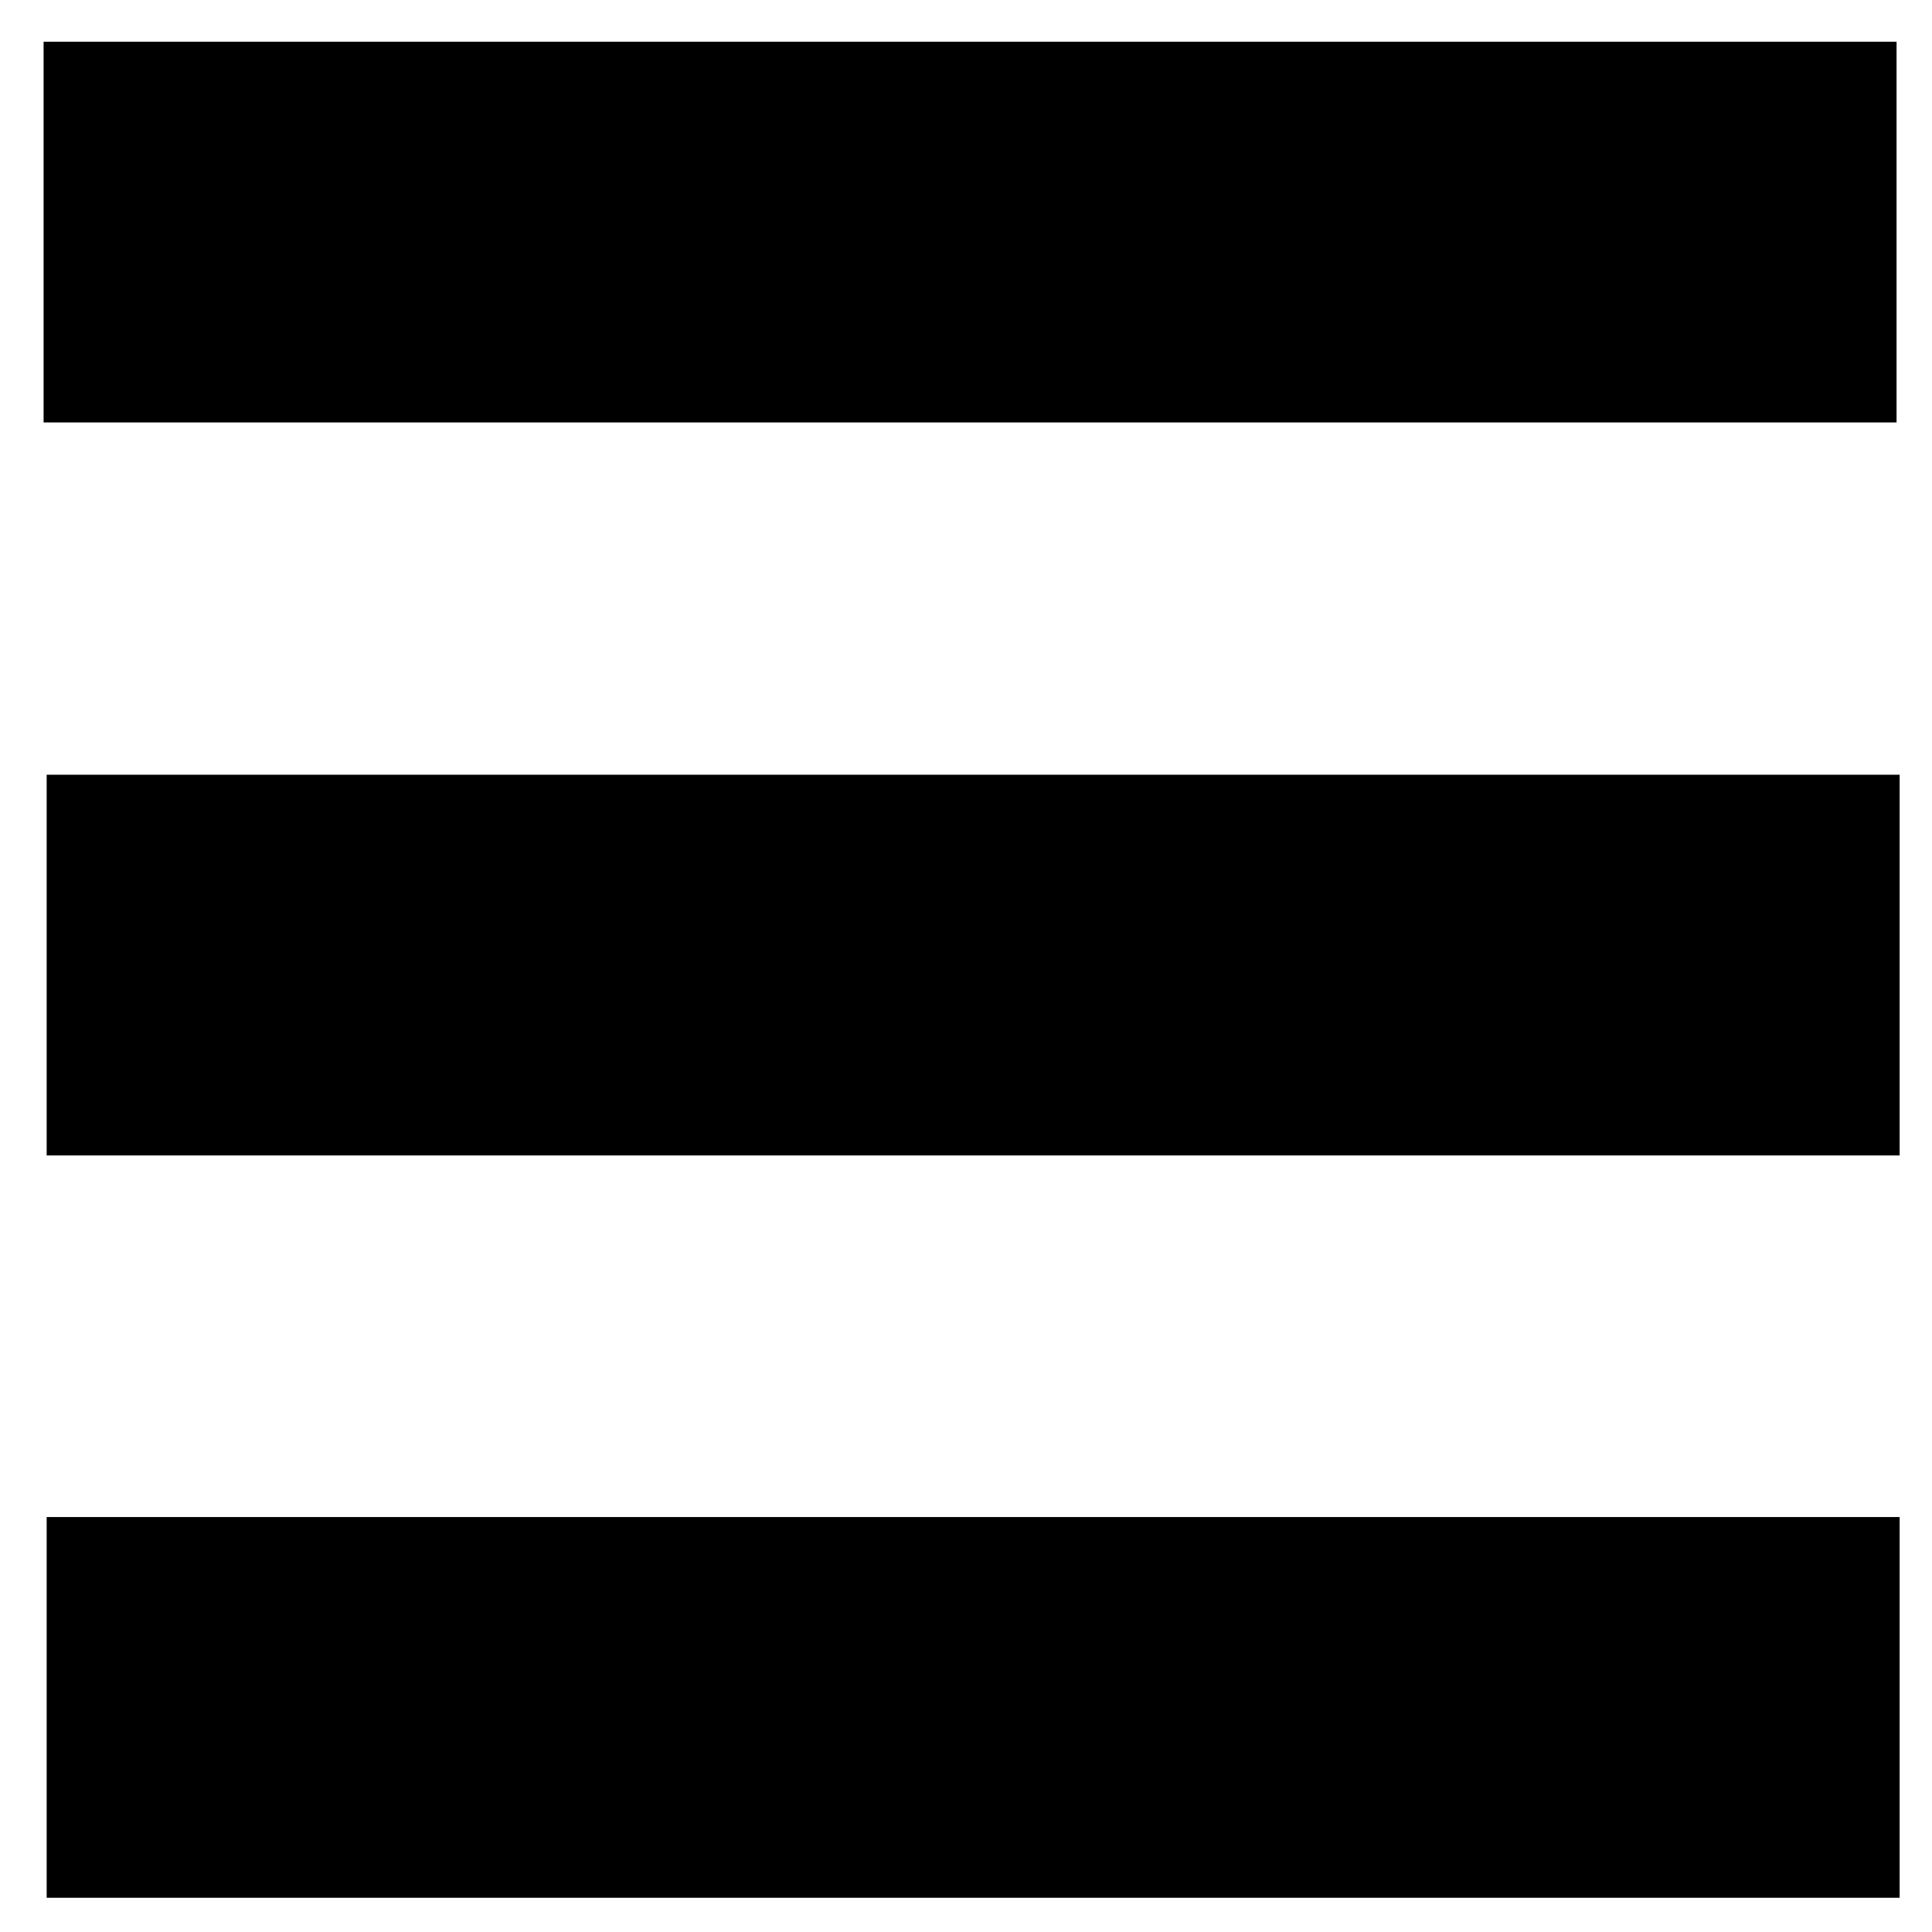
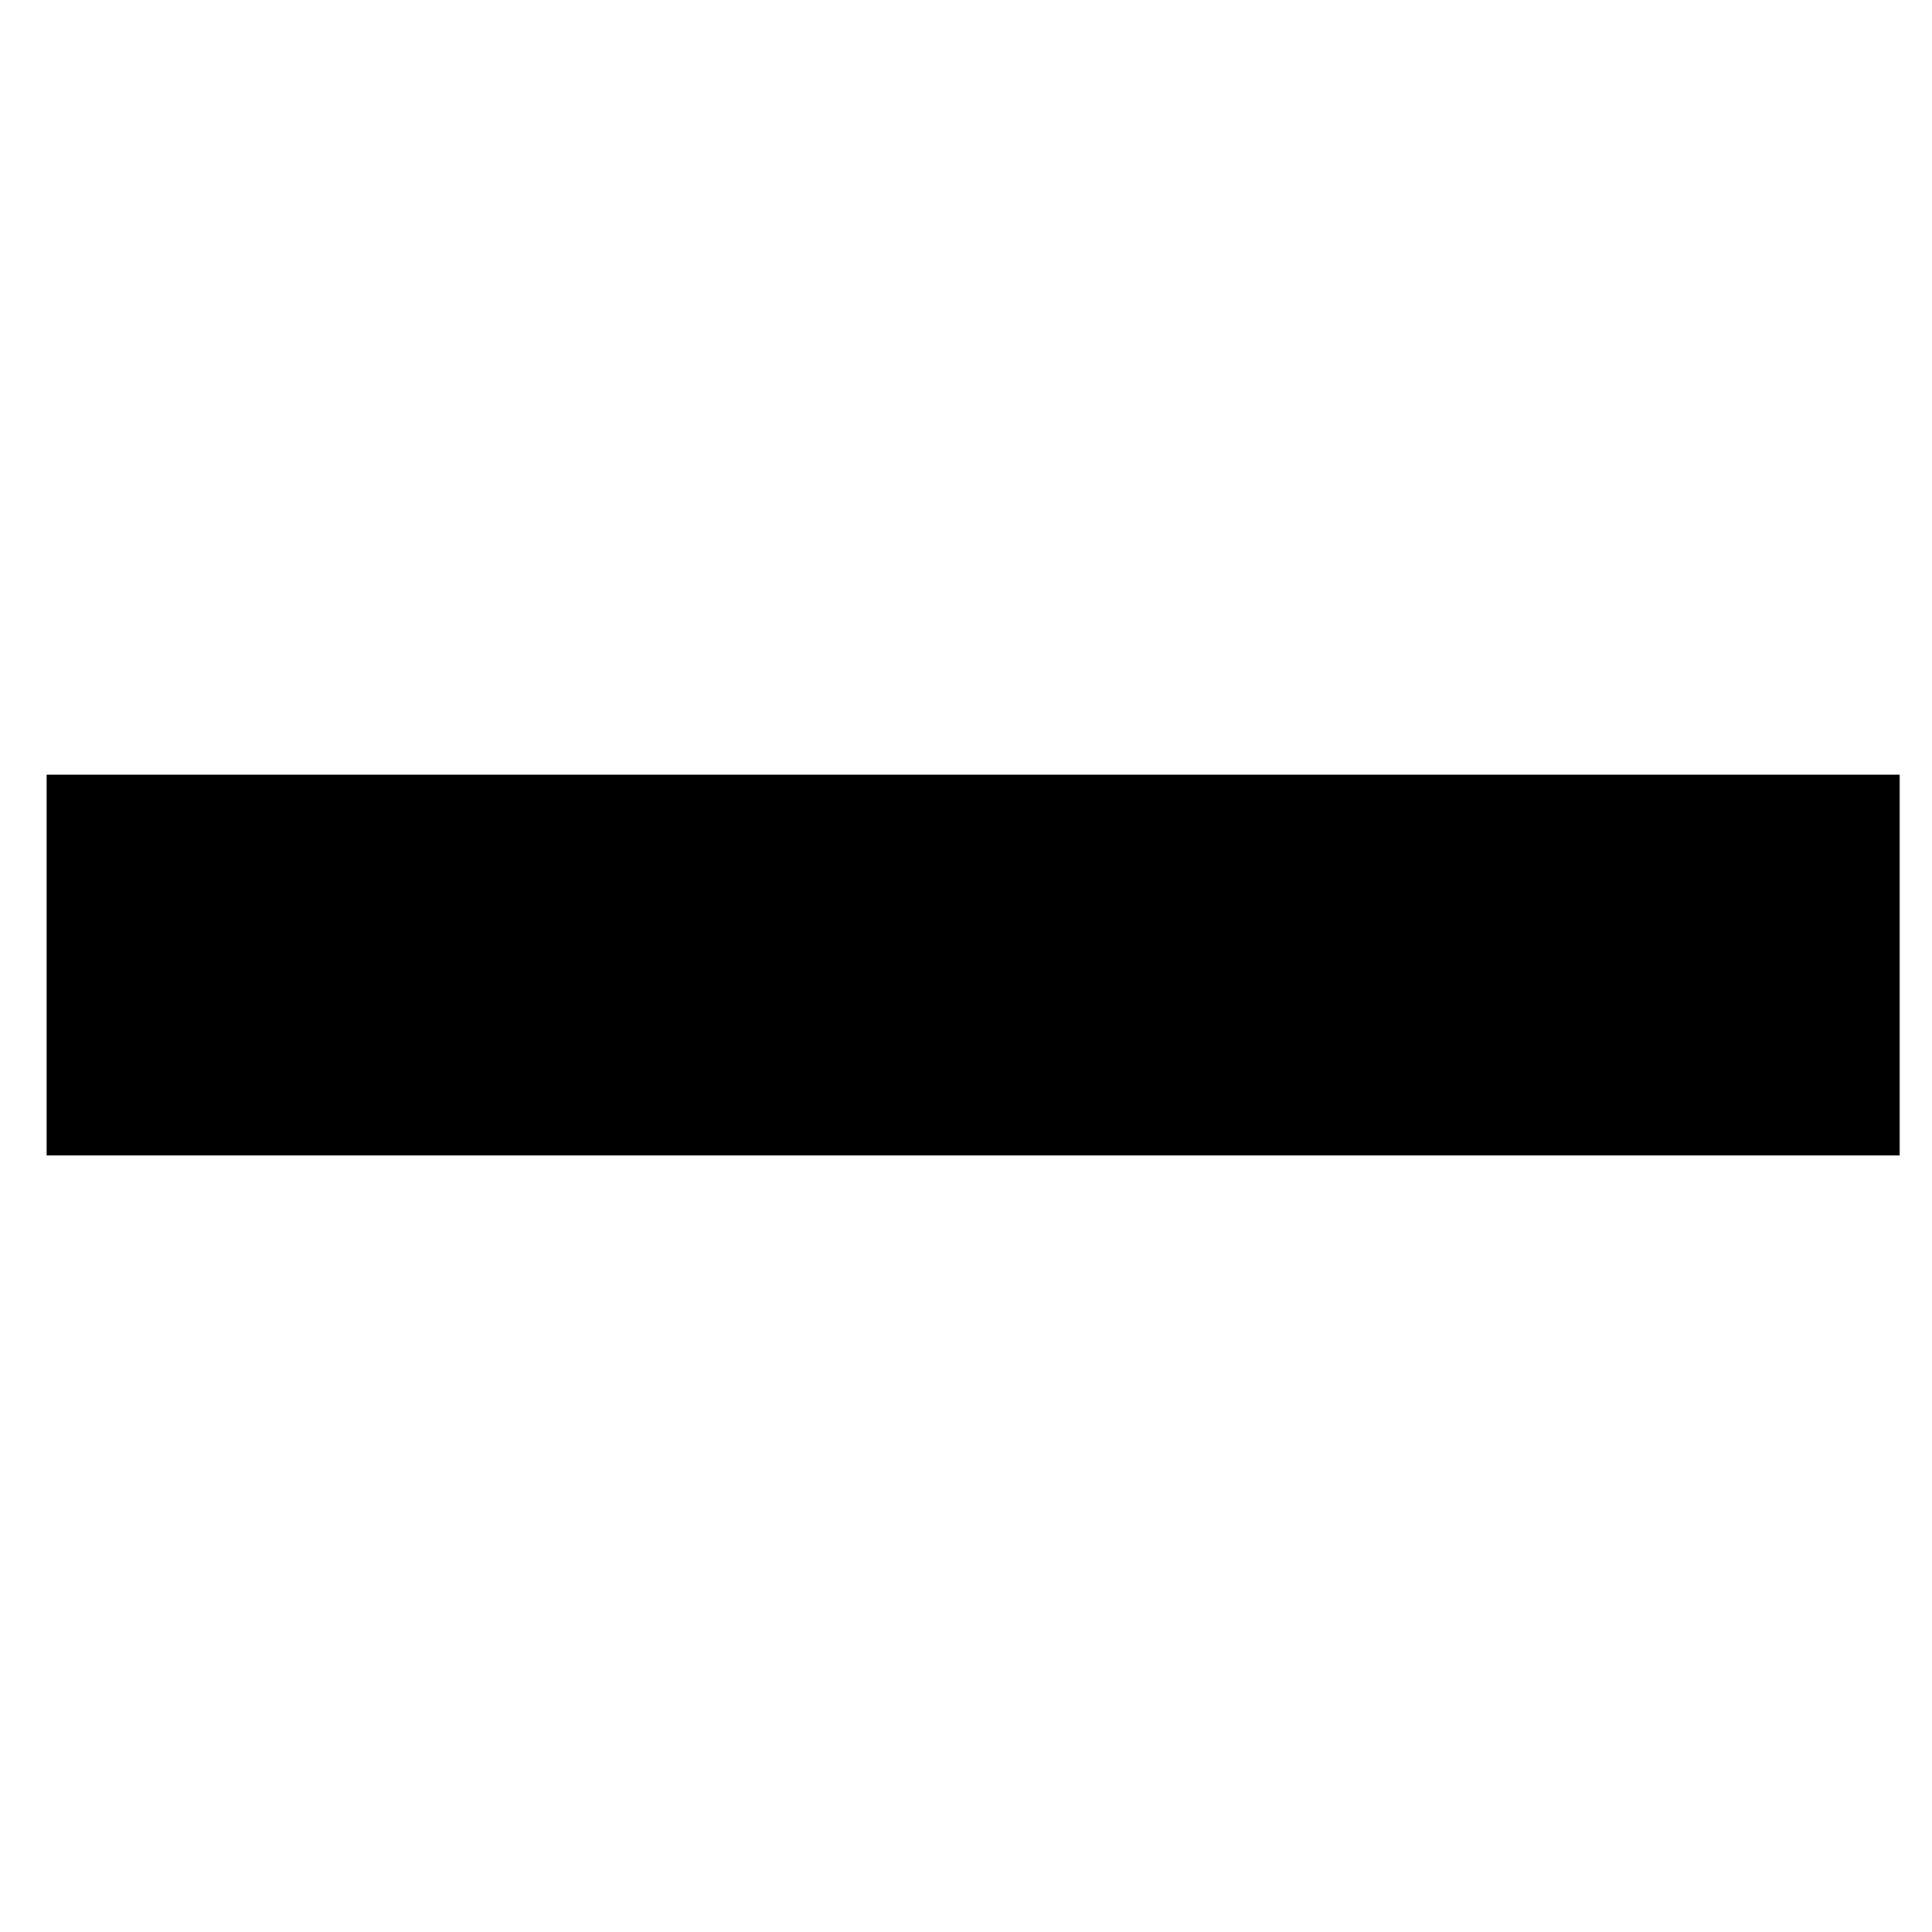
<svg xmlns="http://www.w3.org/2000/svg" xmlns:ns1="http://www.inkscape.org/namespaces/inkscape" xmlns:ns2="http://sodipodi.sourceforge.net/DTD/sodipodi-0.dtd" width="32" height="32" viewBox="0 0 32 32" id="svg2" version="1.1" ns1:version="0.91 r13725" ns2:docname="Menu.svg">
  <defs id="defs4" />
  <ns2:namedview id="base" pagecolor="#ffffff" bordercolor="#666666" borderopacity="1.0" ns1:pageopacity="0.0" ns1:pageshadow="2" ns1:zoom="9.6781686" ns1:cx="17.885615" ns1:cy="13.627135" ns1:document-units="px" ns1:current-layer="layer1" showgrid="false" units="px" ns1:window-width="1366" ns1:window-height="746" ns1:window-x="-8" ns1:window-y="-8" ns1:window-maximized="1" />
  <g ns1:label="Layer 1" ns1:groupmode="layer" id="layer1" transform="translate(0,-1020.362)">
-     <rect style="fill:#000000fill-rule:evenoddstroke:#000000stroke-width:0.997pxstroke-linecap:buttstroke-linejoin:miterstroke-opacity:1" id="rect3336" width="30.691" height="6.306" x="0.722" y="1021.053" />
    <rect style="fill:#000000fill-rule:evenoddstroke:#000000stroke-width:0.997pxstroke-linecap:buttstroke-linejoin:miterstroke-opacity:1" id="rect3336-5" width="30.691" height="6.306" x="0.773" y="1033.194" />
-     <rect style="fill:#000000fill-rule:evenoddstroke:#000000stroke-width:0.997pxstroke-linecap:buttstroke-linejoin:miterstroke-opacity:1" id="rect3336-6" width="30.691" height="6.306" x="0.773" y="1045.489" />
  </g>
</svg>